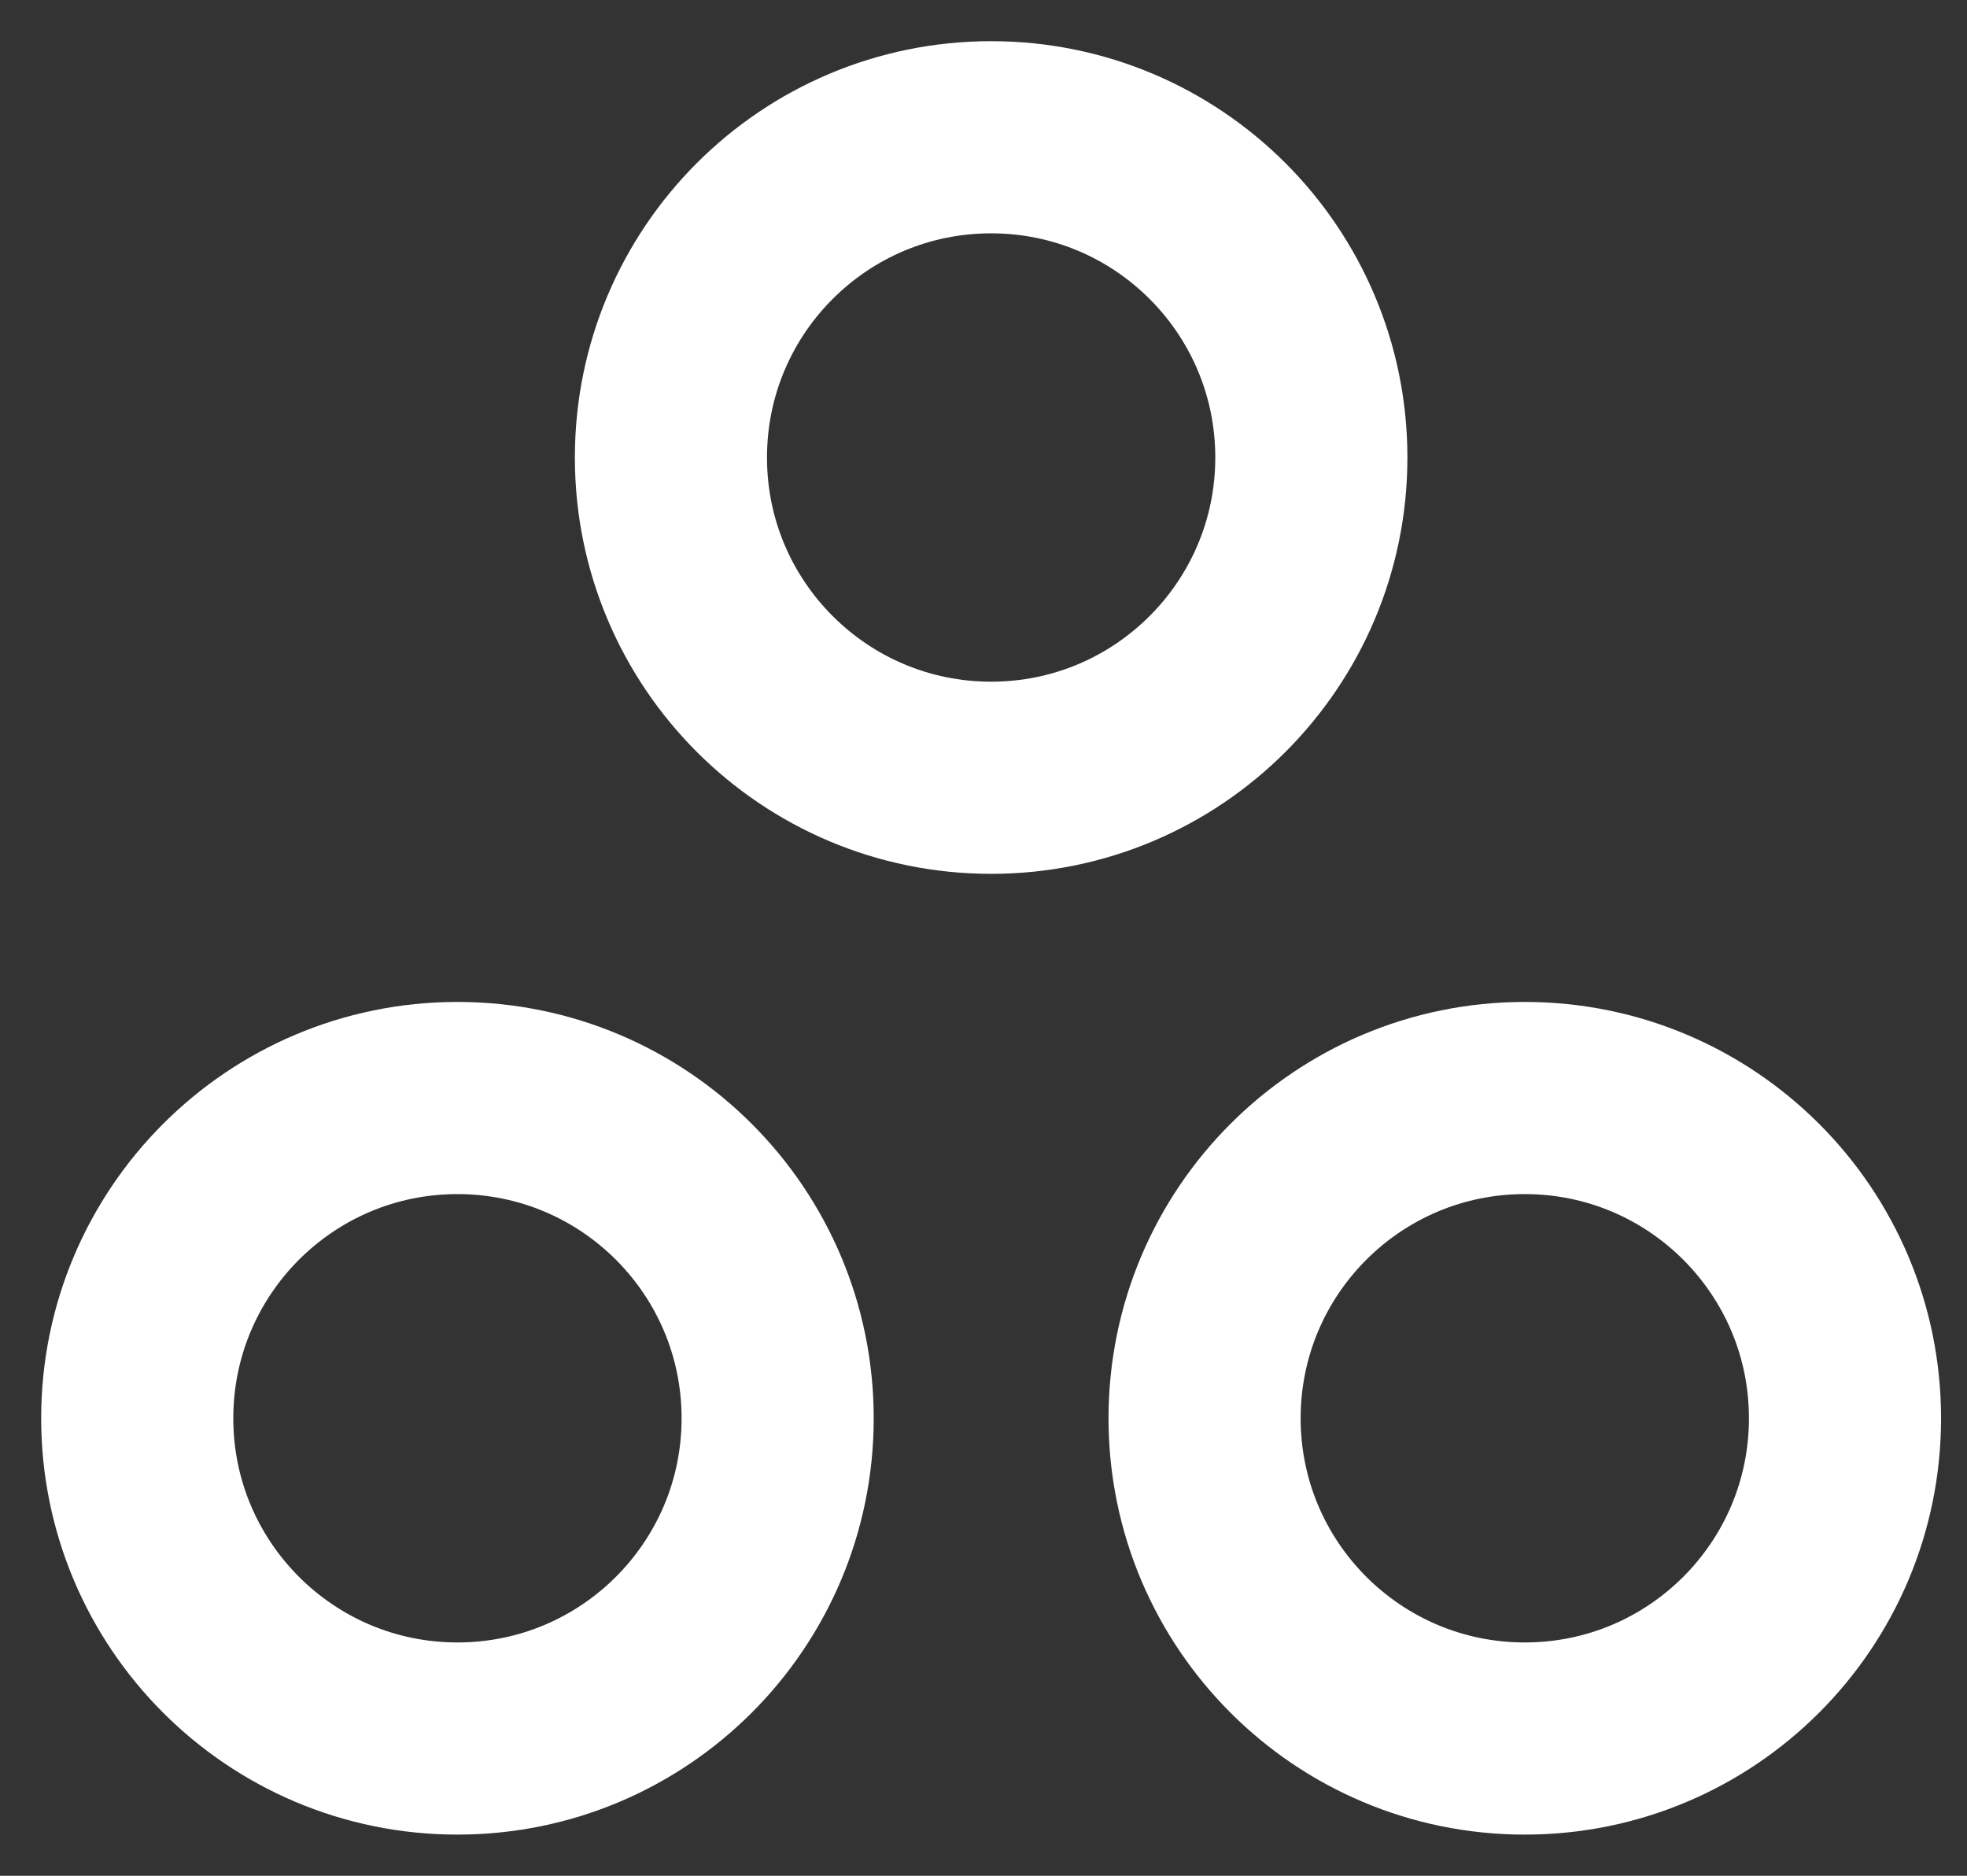
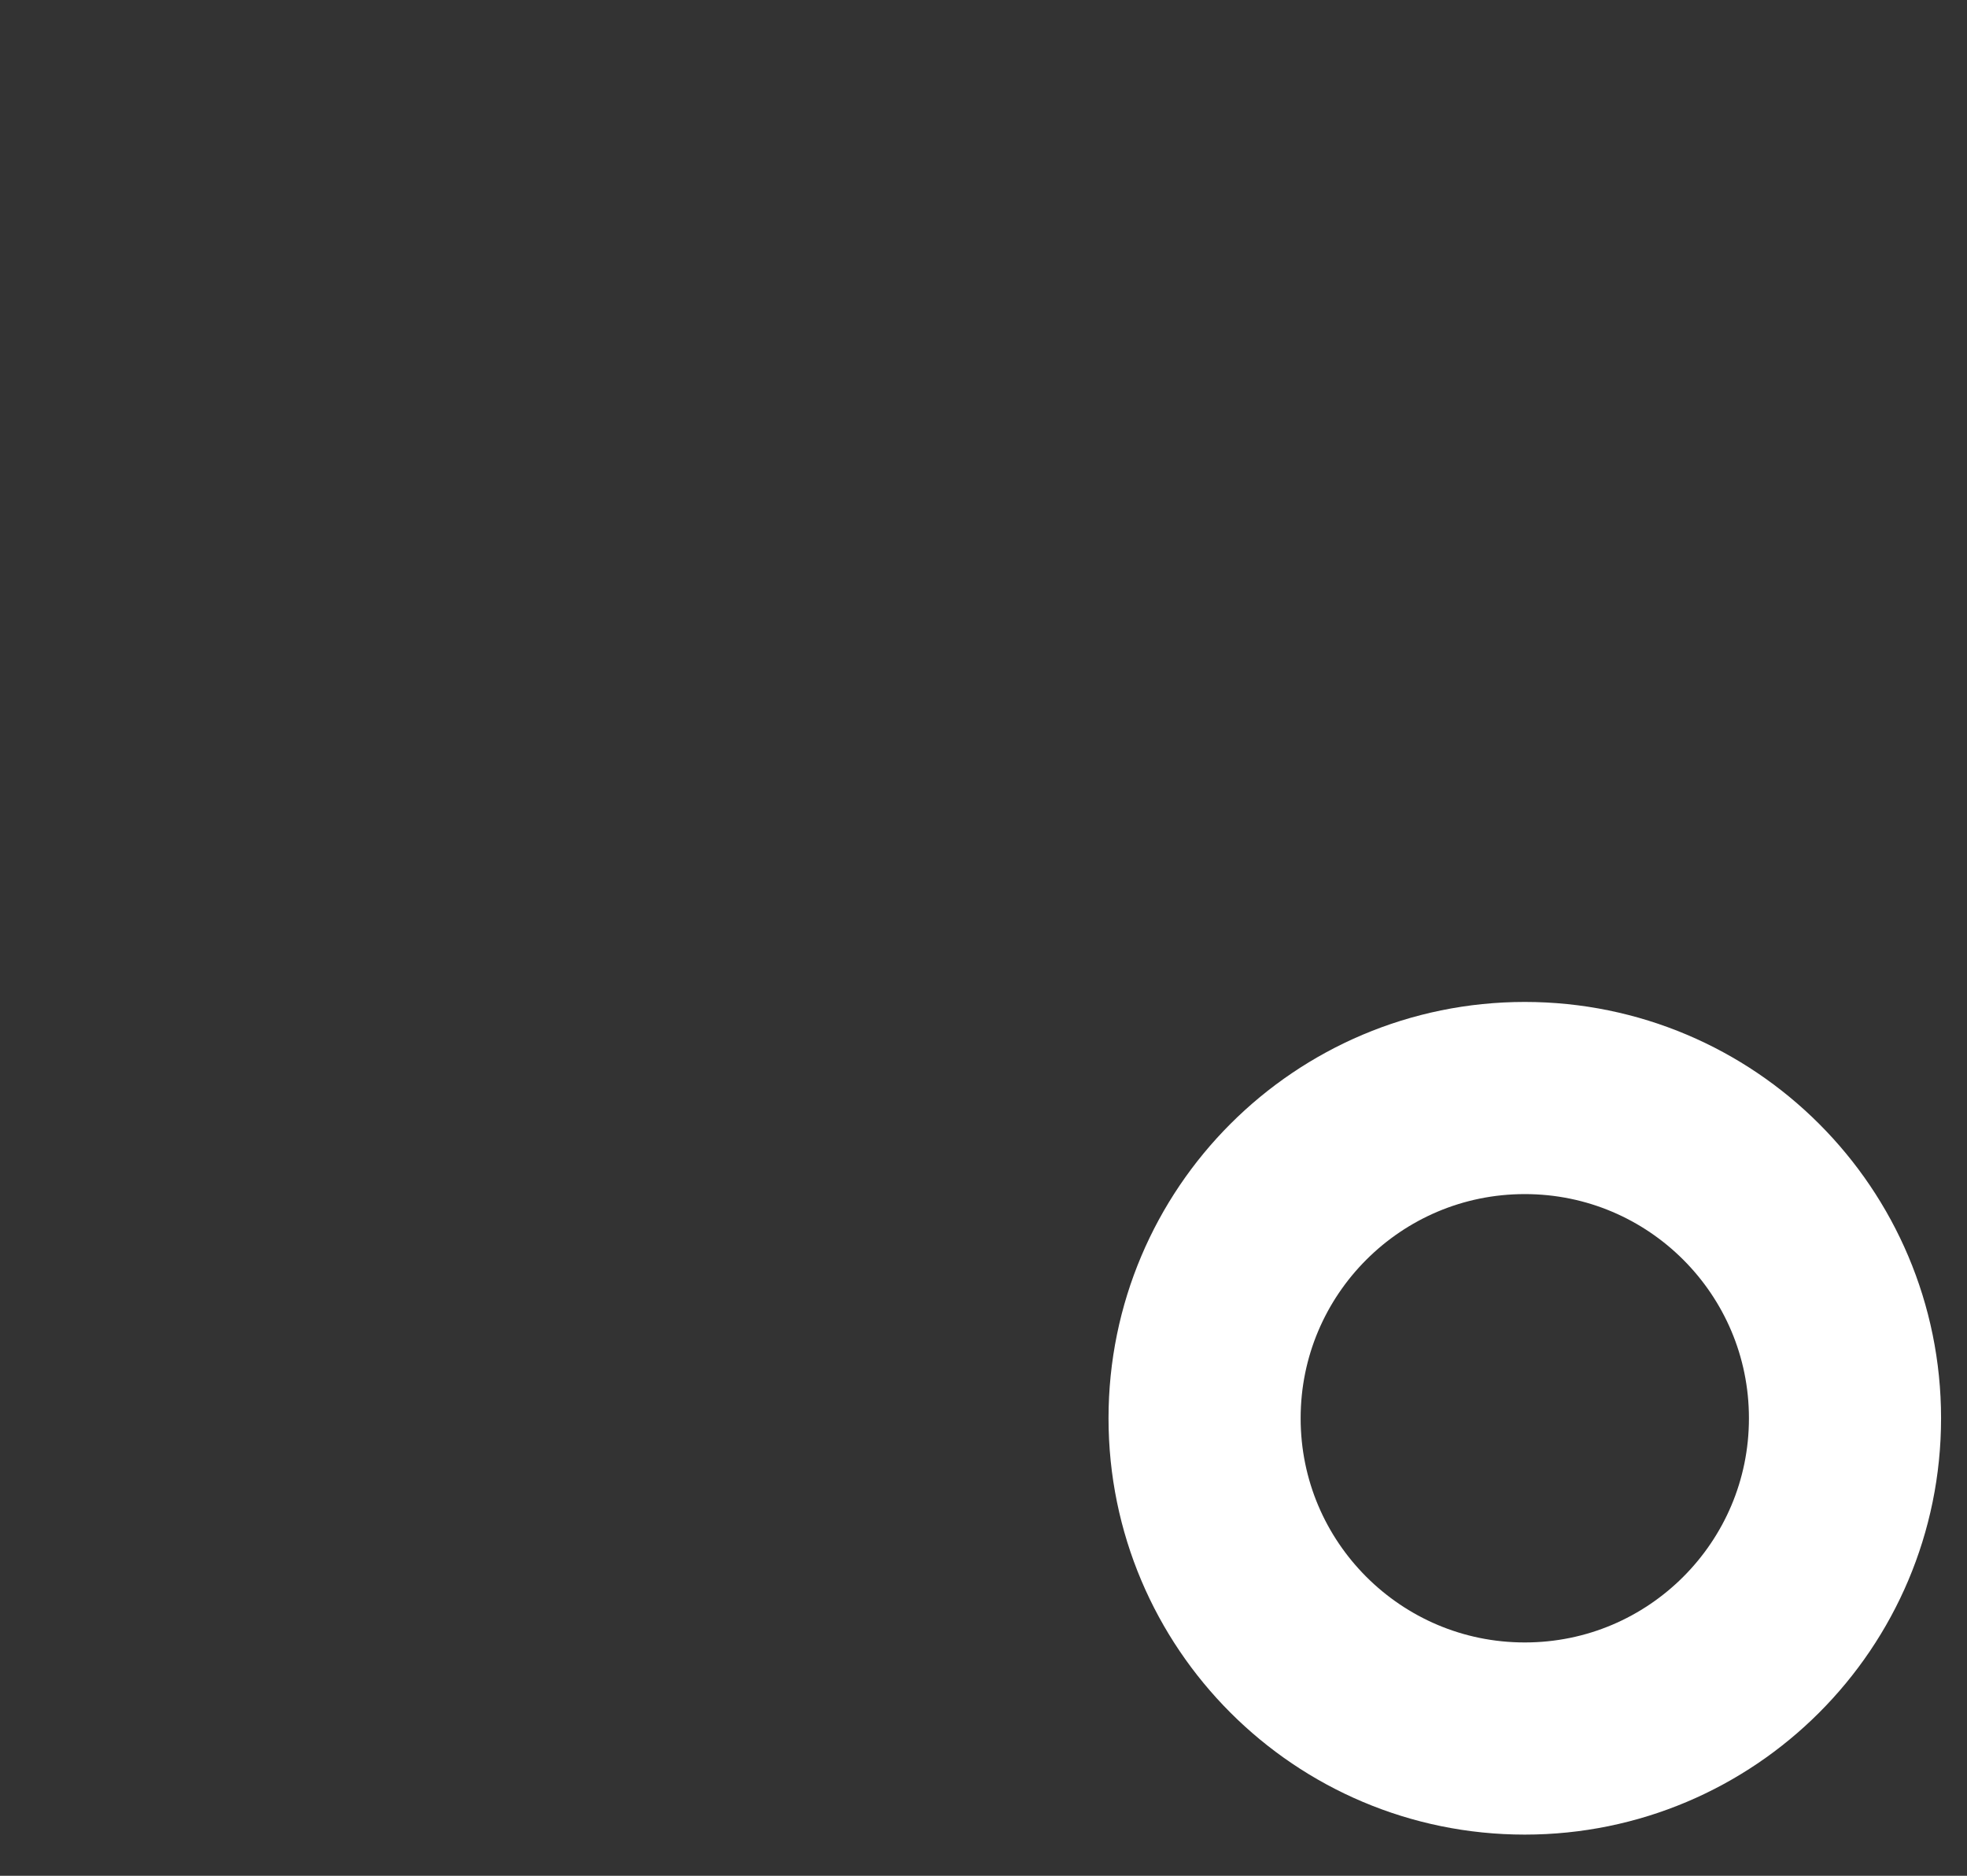
<svg xmlns="http://www.w3.org/2000/svg" width="43" height="41" viewBox="0 0 43 41" fill="none">
  <rect x="0" y="0" width="43" height="41" fill="#333333" stroke="none" />
  <g id="Group 1">
-     <path id="Vector" d="M28.667 10C28.667 13.866 25.533 17 21.667 17C17.801 17 14.667 13.866 14.667 10C14.667 6.134 17.801 3 21.667 3C25.533 3 28.667 6.134 28.667 10Z" stroke="white" stroke-width="4.2" stroke-linecap="round" stroke-linejoin="round" />
-     <path id="Vector_2" d="M17 31C17 34.866 13.866 38 10 38C6.134 38 3 34.866 3 31C3 27.134 6.134 24 10 24C13.866 24 17 27.134 17 31Z" stroke="white" stroke-width="4.2" stroke-linecap="round" stroke-linejoin="round" />
    <path id="Vector_3" d="M40.333 31C40.333 34.866 37.199 38 33.333 38C29.467 38 26.333 34.866 26.333 31C26.333 27.134 29.467 24 33.333 24C37.199 24 40.333 27.134 40.333 31Z" stroke="white" stroke-width="4.2" stroke-linecap="round" stroke-linejoin="round" />
  </g>
</svg>